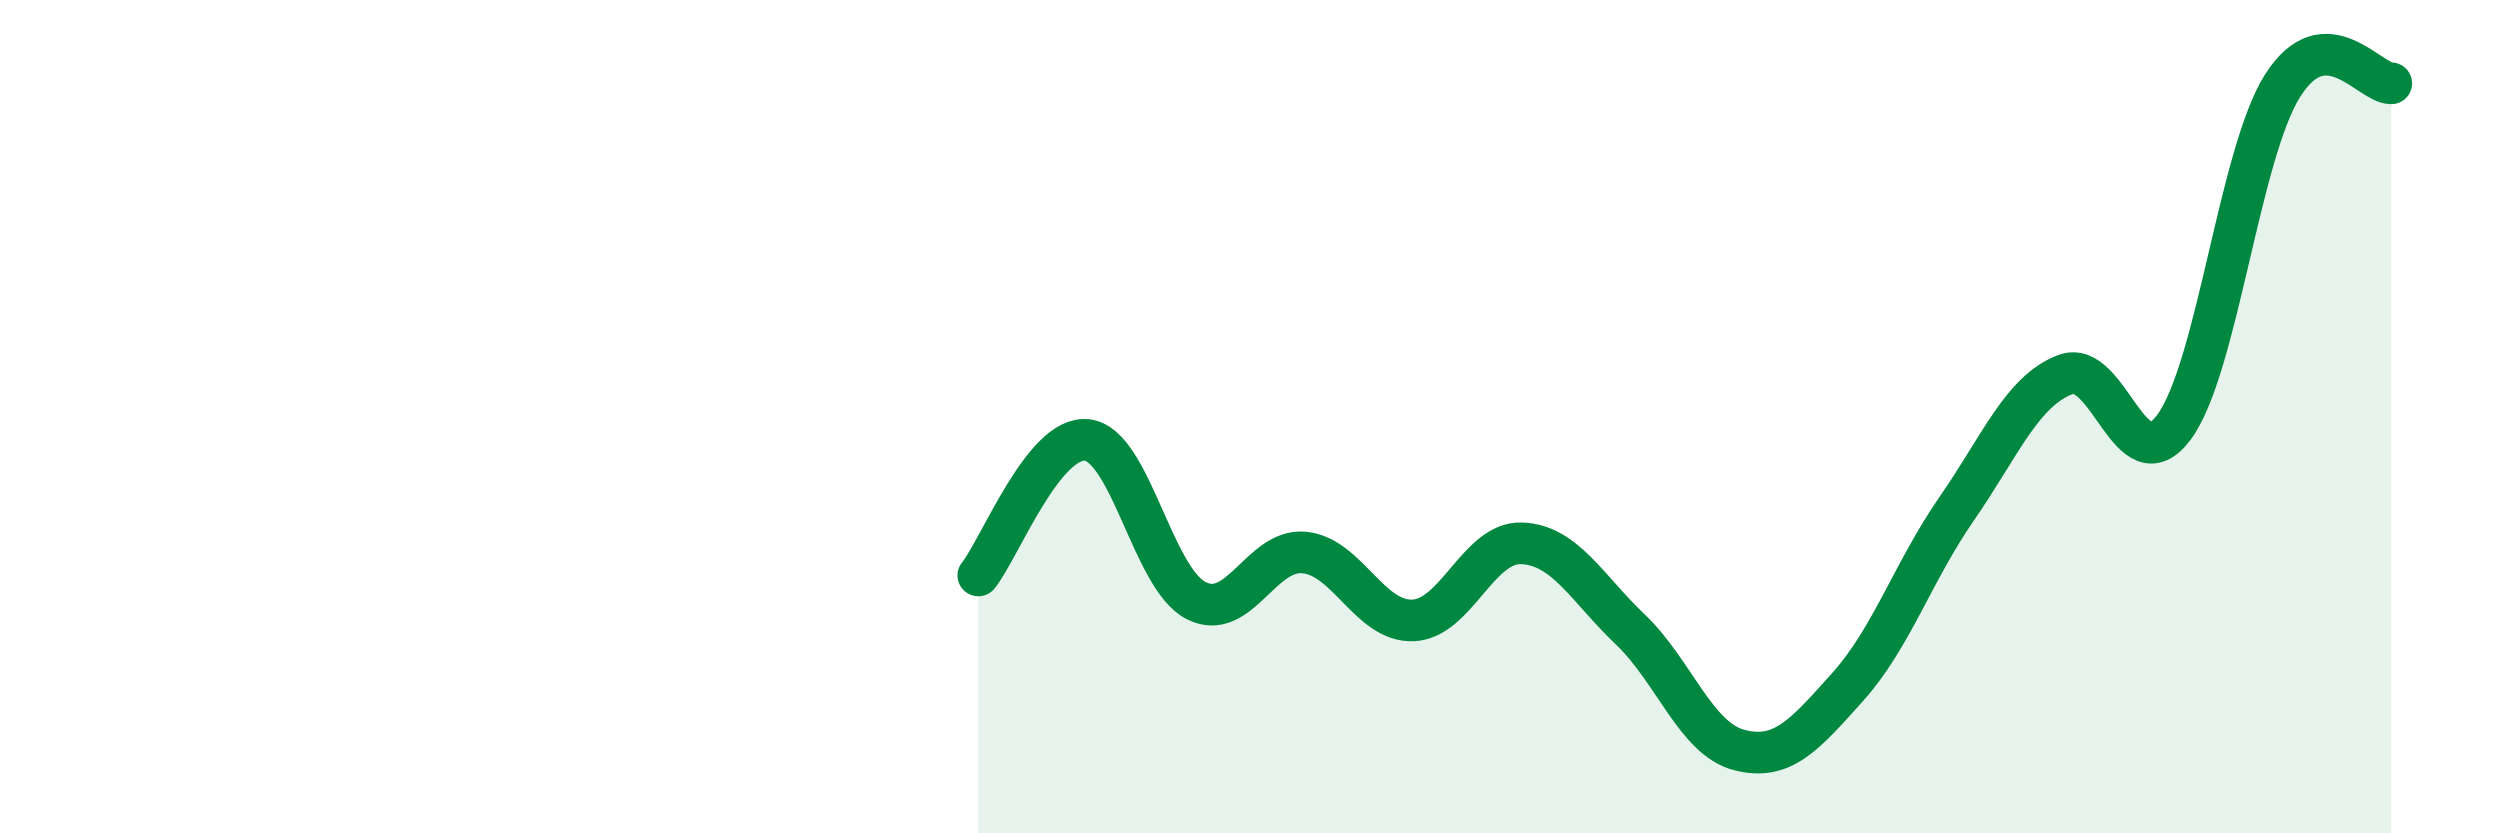
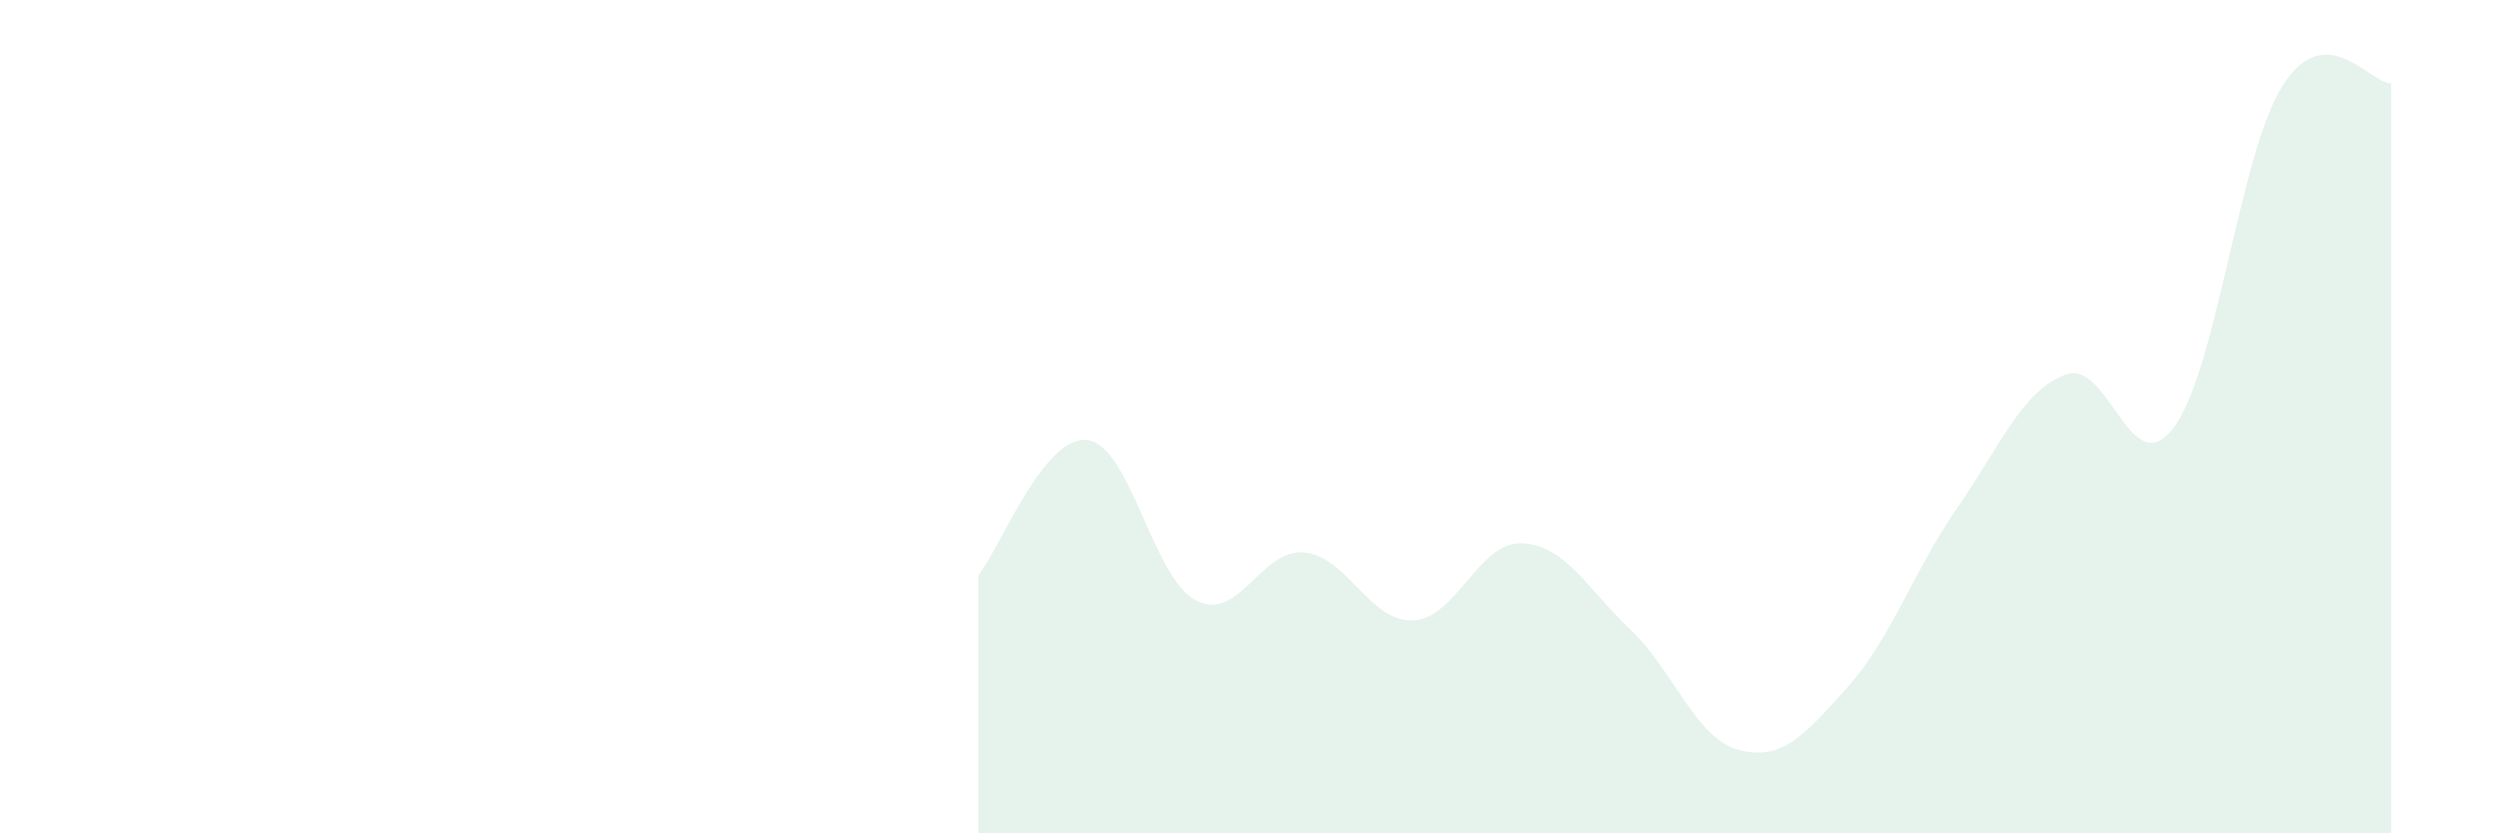
<svg xmlns="http://www.w3.org/2000/svg" width="60" height="20" viewBox="0 0 60 20">
  <path d="M 23.48,13.81 C 24,13.16 25.05,10.44 26.09,10.56 C 27.13,10.68 27.66,13.87 28.7,14.41 C 29.74,14.95 30.26,13.16 31.3,13.26 C 32.34,13.36 32.87,14.93 33.91,14.89 C 34.95,14.85 35.48,13 36.52,13.04 C 37.56,13.08 38.09,14.12 39.13,15.11 C 40.17,16.1 40.7,17.73 41.74,18 C 42.78,18.27 43.31,17.64 44.35,16.48 C 45.39,15.32 45.92,13.71 46.96,12.21 C 48,10.71 48.53,9.38 49.57,8.99 C 50.61,8.6 51.13,11.65 52.17,10.26 C 53.21,8.87 53.74,3.71 54.78,2.06 C 55.82,0.41 56.87,2.01 57.39,2L57.39 20L23.48 20Z" fill="#008740" opacity="0.1" stroke-linecap="round" stroke-linejoin="round" />
-   <path d="M 23.48,13.81 C 24,13.16 25.05,10.44 26.09,10.56 C 27.13,10.68 27.66,13.87 28.7,14.41 C 29.74,14.95 30.26,13.16 31.3,13.26 C 32.34,13.36 32.87,14.93 33.91,14.89 C 34.95,14.85 35.48,13 36.52,13.04 C 37.56,13.08 38.09,14.12 39.13,15.11 C 40.17,16.1 40.7,17.73 41.74,18 C 42.78,18.27 43.31,17.64 44.35,16.48 C 45.39,15.32 45.92,13.71 46.96,12.21 C 48,10.71 48.53,9.38 49.57,8.99 C 50.61,8.6 51.13,11.65 52.17,10.26 C 53.21,8.87 53.74,3.71 54.78,2.06 C 55.82,0.41 56.87,2.01 57.39,2" stroke="#008740" stroke-width="1" fill="none" stroke-linecap="round" stroke-linejoin="round" />
</svg>